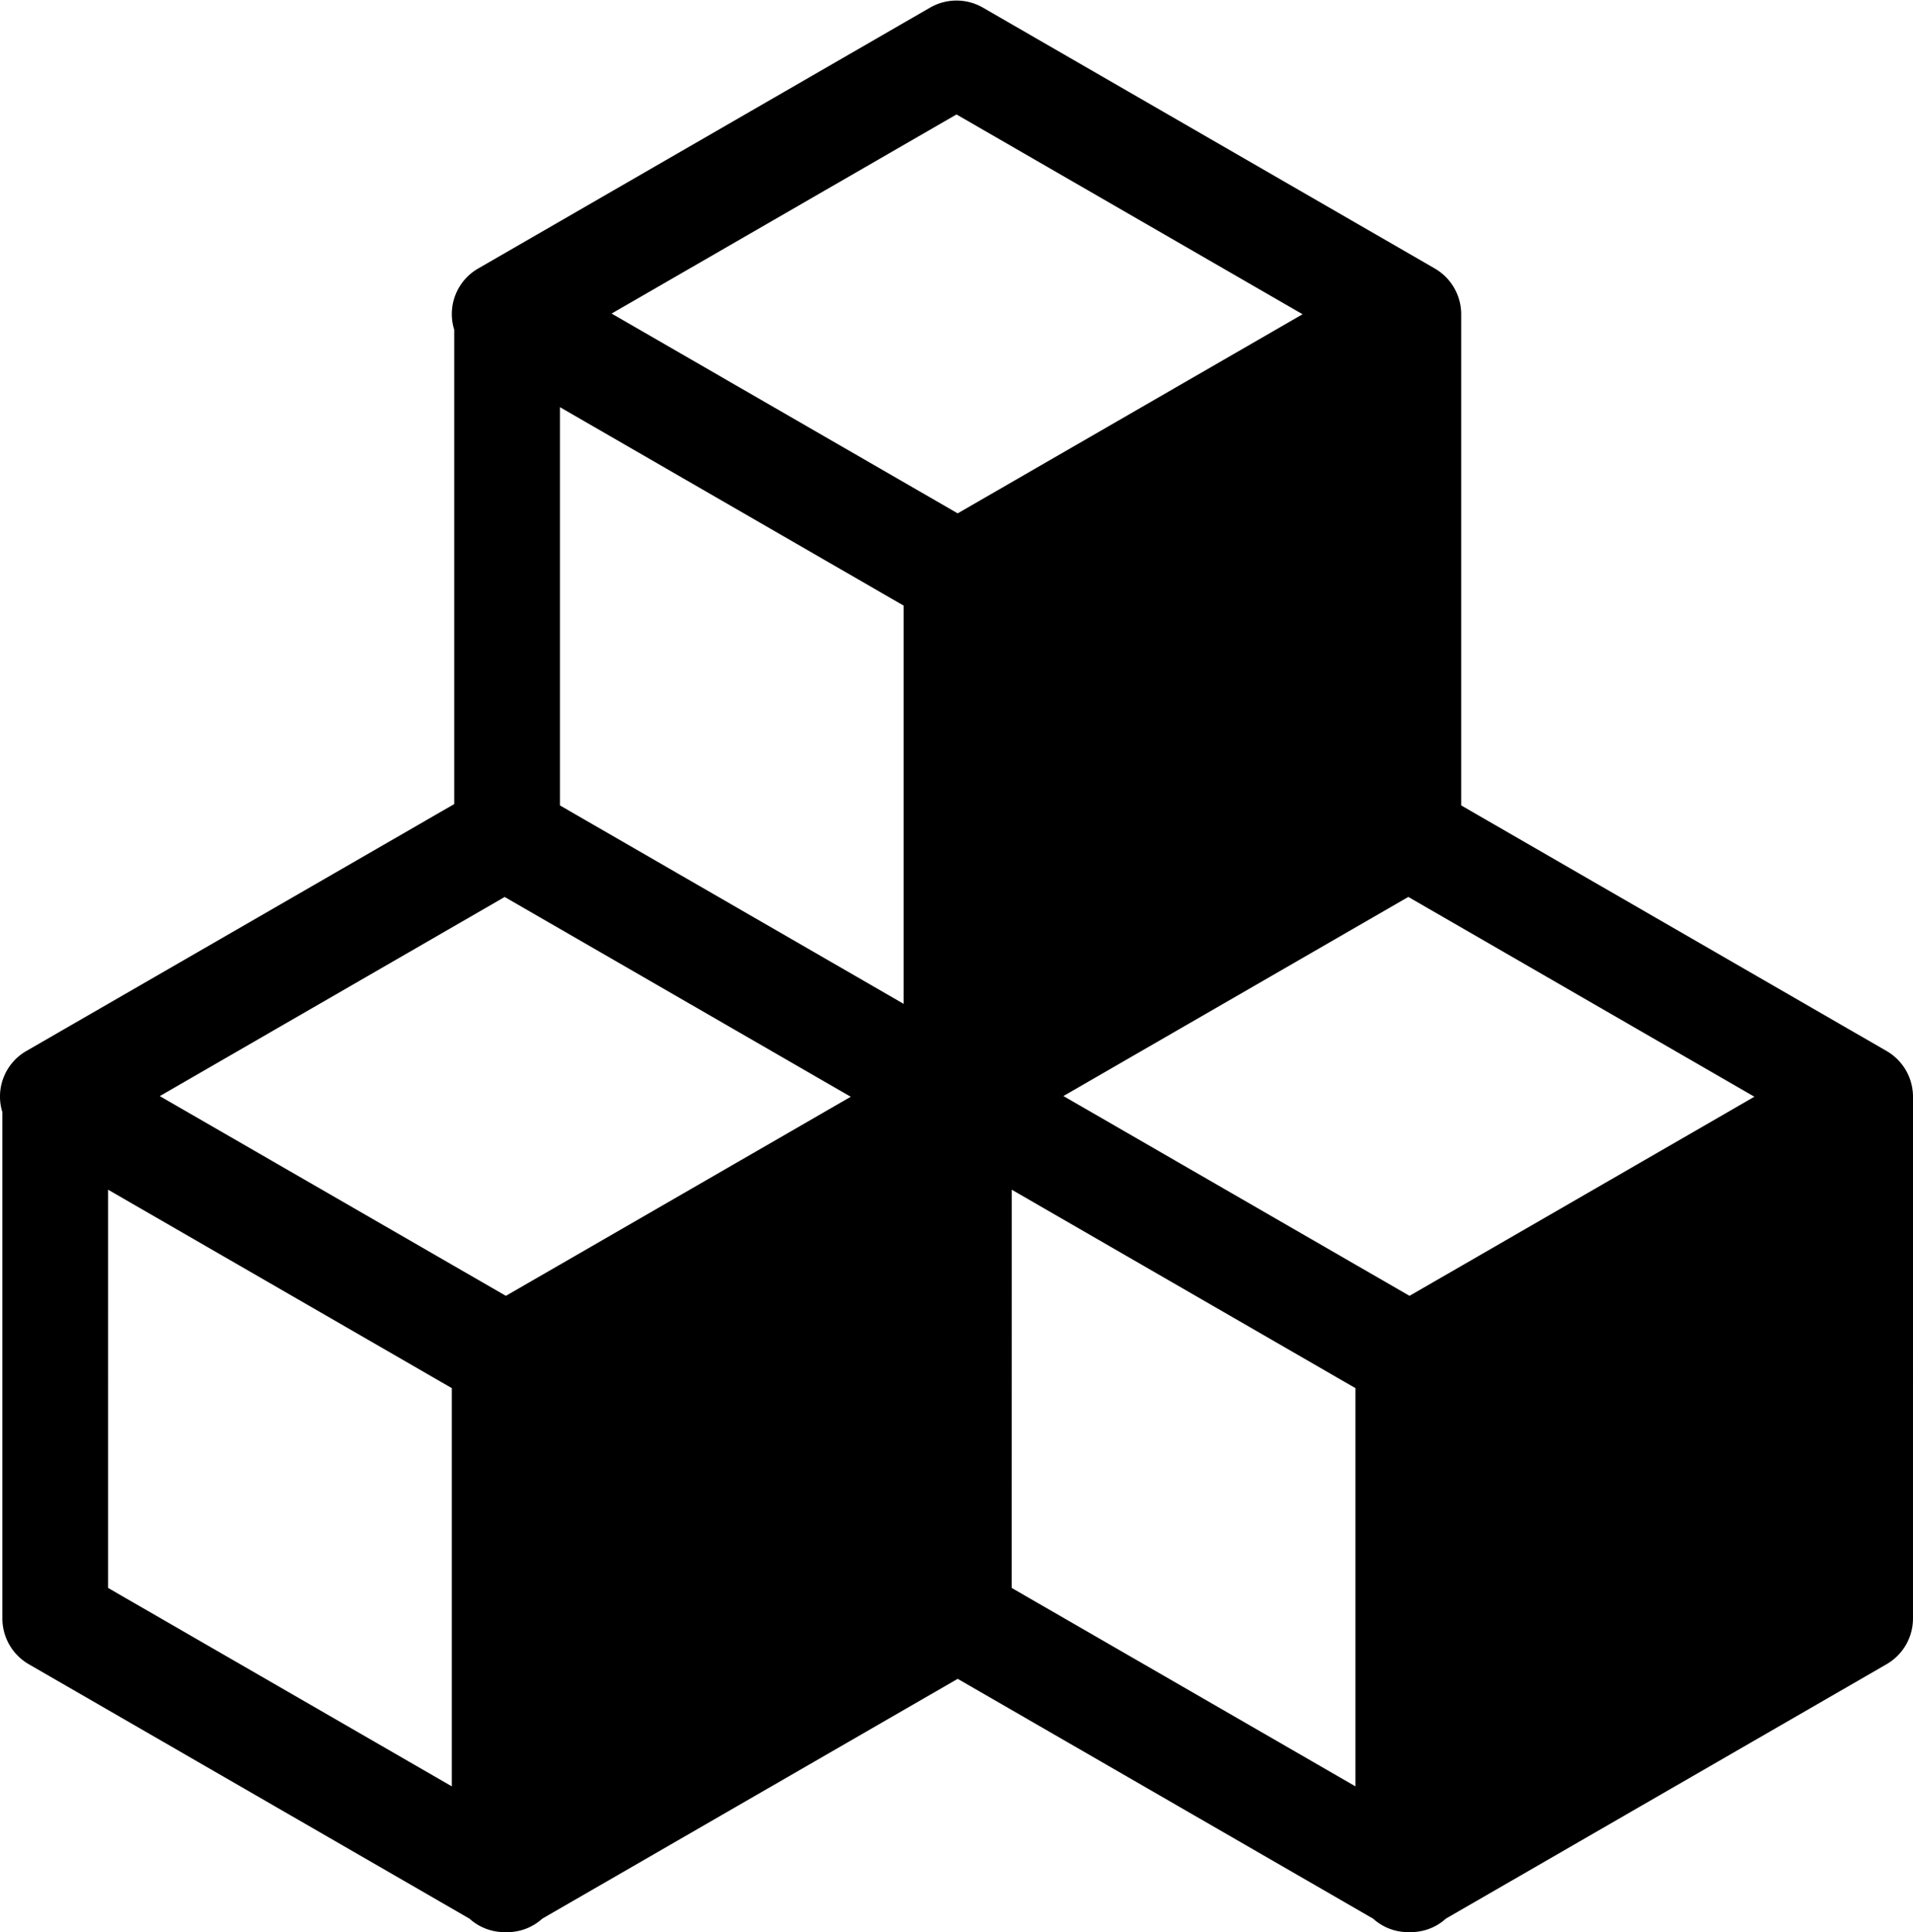
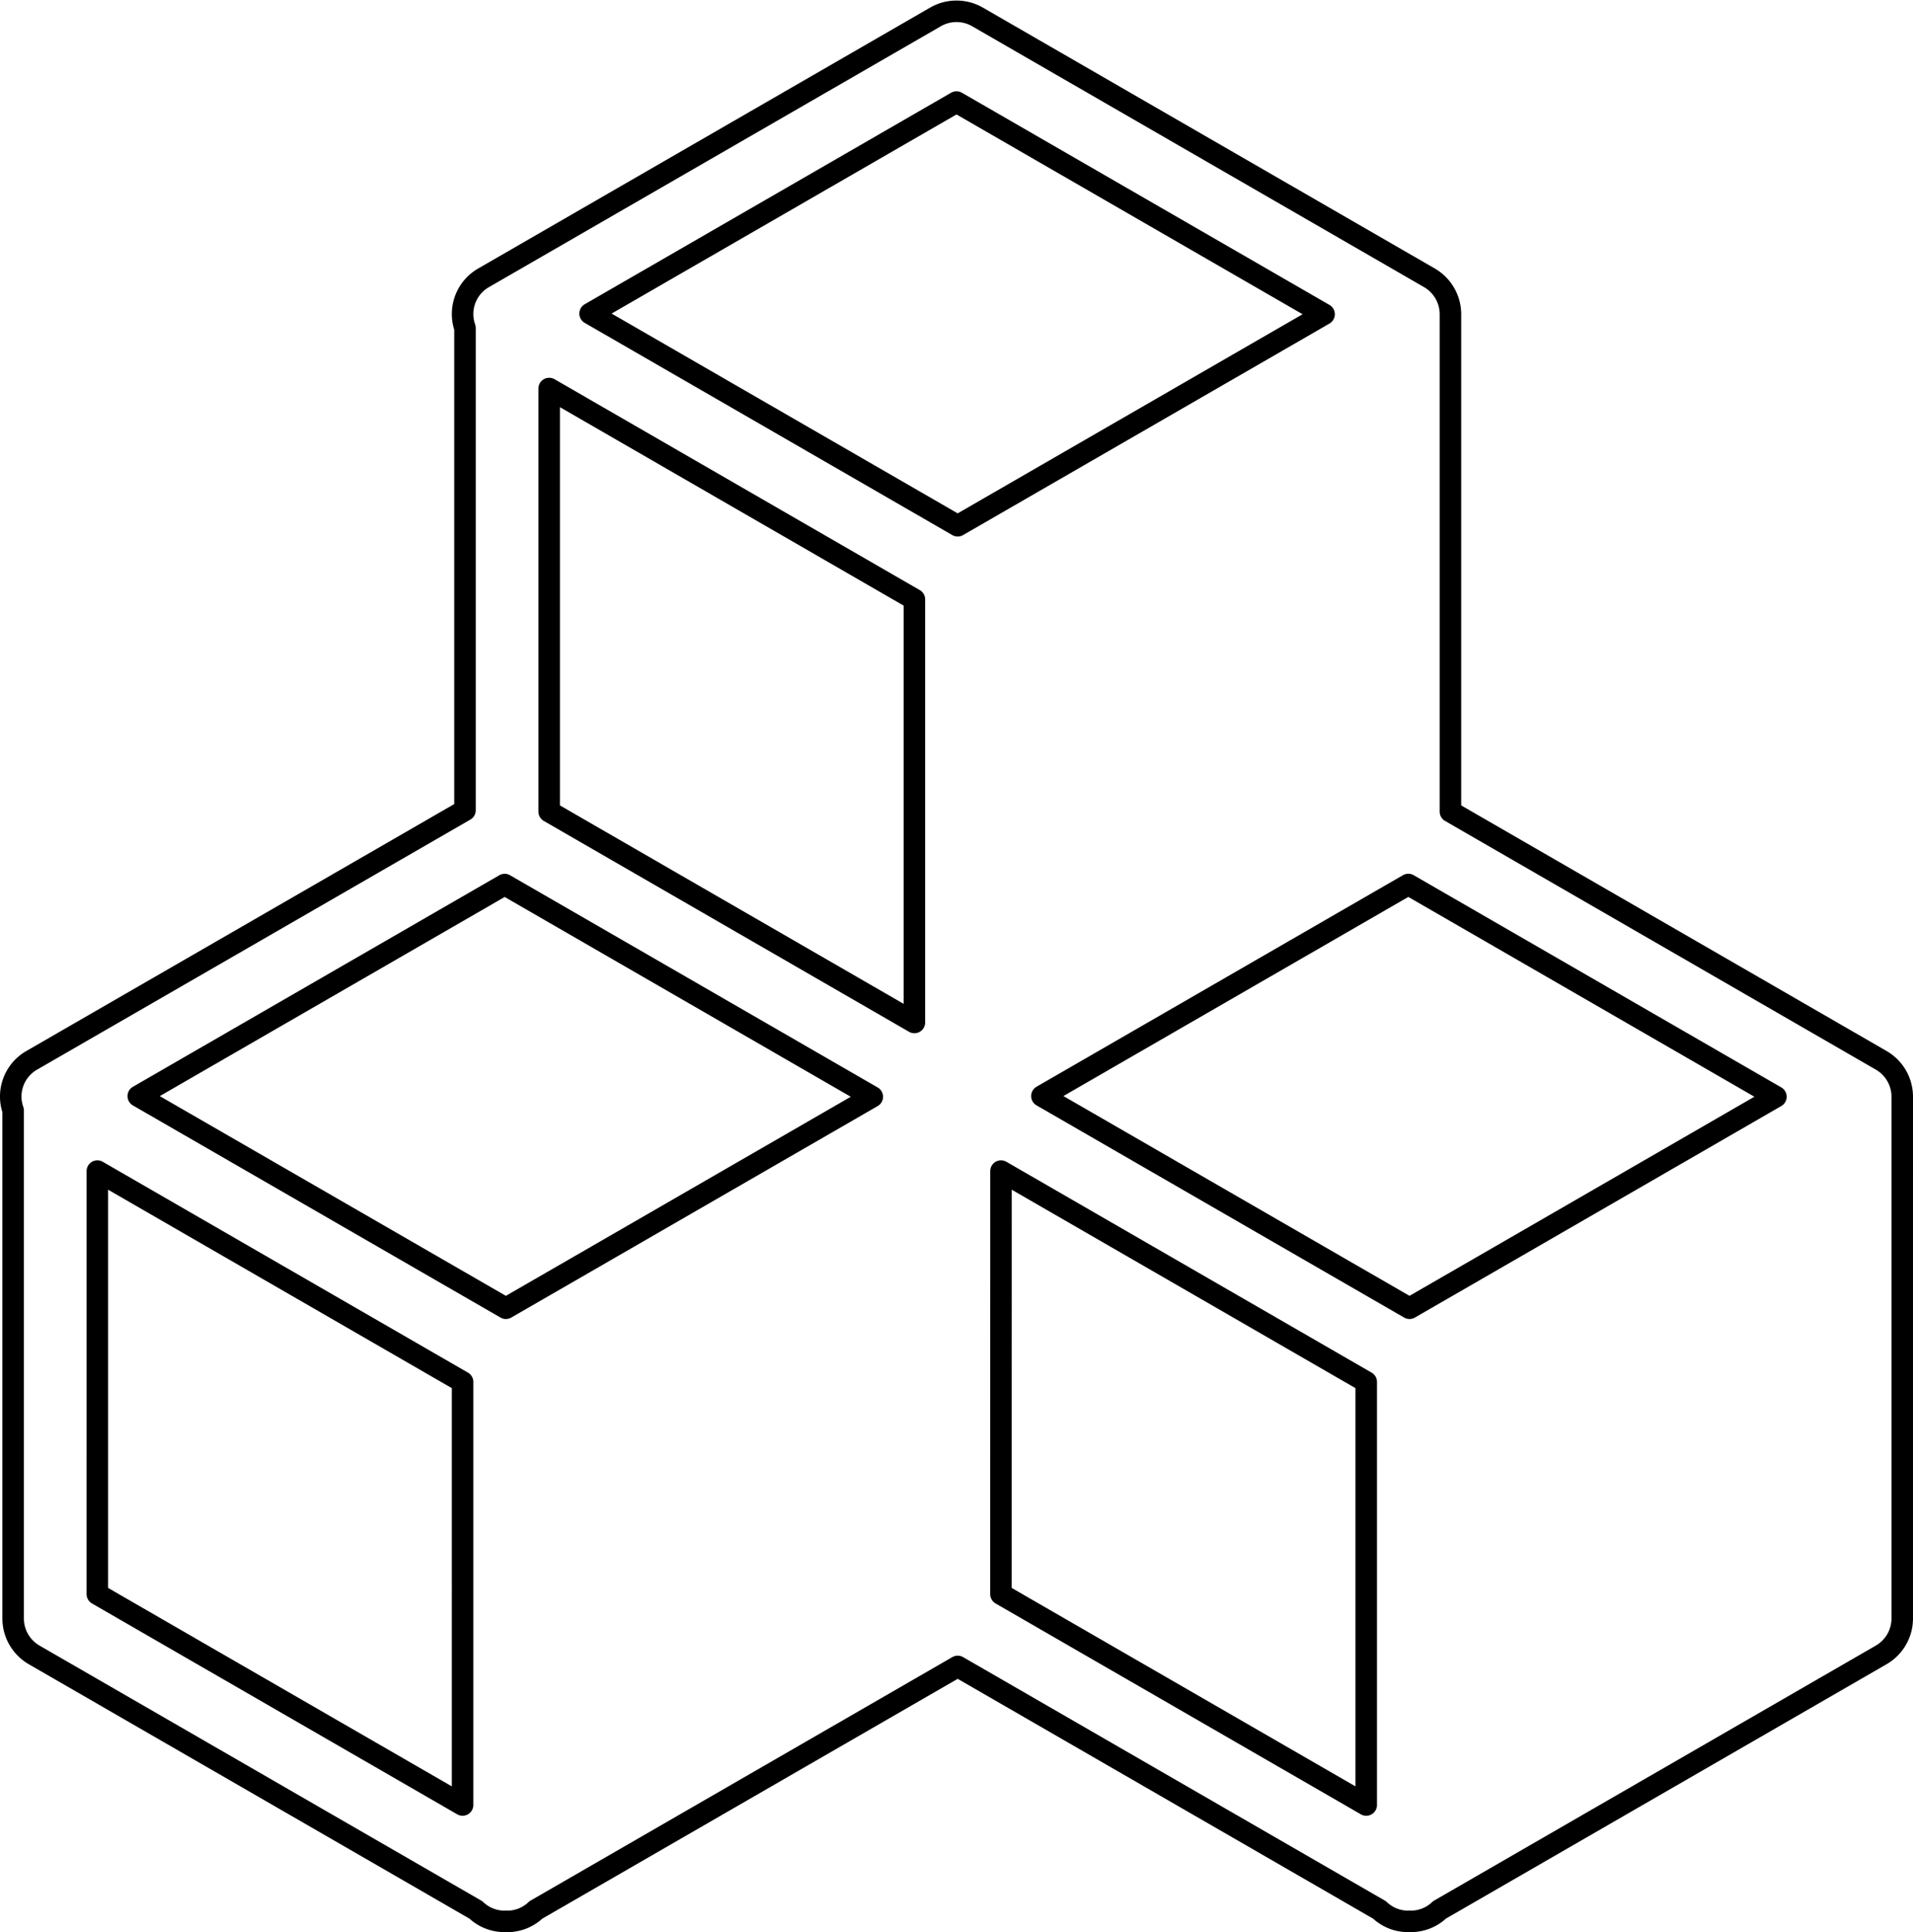
<svg xmlns="http://www.w3.org/2000/svg" width="266.822" height="269.513" viewBox="0 0 266.822 269.513">
  <g id="Group_5" data-name="Group 5" transform="translate(-6549.589 -4974.205)">
-     <path id="Path_51" data-name="Path 51" d="M331.911,218.192a5.87,5.87,0,0,0-2.937-5.087l-60.081-34.688V109.04a5.874,5.874,0,0,0-2.937-5.087L202.937,67.569a5.869,5.869,0,0,0-5.873,0l-63.02,36.384a5.824,5.824,0,0,0-2.6,7v67.277L71.026,213.1a5.823,5.823,0,0,0-2.605,7V290.96a5.871,5.871,0,0,0,2.937,5.087l61.605,35.568a5.927,5.927,0,0,0,1.082.816,5.867,5.867,0,0,0,2.936.787c.056,0,.112-.009.167-.011s.111.011.166.011a5.777,5.777,0,0,0,4.02-1.6l58.833-33.968L259,331.616a5.778,5.778,0,0,0,4.017,1.6c.056,0,.112-.009.167-.011s.109.011.165.011a5.862,5.862,0,0,0,2.936-.787,5.779,5.779,0,0,0,1.082-.815l61.606-35.569a5.871,5.871,0,0,0,2.937-5.087ZM194.127,148.815v59.012l-50.941-29.41V119.4ZM136.98,188.59l51.273,29.6-38.454,22.2-12.652,7.3L85.875,218.1Zm138.856,51.8-12.651,7.3-51.271-29.6,26.647-15.385,24.457-14.121,51.272,29.6ZM200,79.438l51.272,29.6-51.106,29.506-51.271-29.6ZM80.168,228.557l50.94,29.41V316.98L80.167,287.569Zm126.038,0,50.94,29.41V316.98L206.2,287.569Z" transform="translate(6483 4909)" />
    <path id="Path_52" data-name="Path 52" d="M331.911,218.192a5.87,5.87,0,0,0-2.937-5.087l-60.081-34.688V109.04a5.874,5.874,0,0,0-2.937-5.087L202.937,67.569a5.869,5.869,0,0,0-5.873,0l-63.02,36.384a5.824,5.824,0,0,0-2.6,7v67.277L71.026,213.1a5.823,5.823,0,0,0-2.605,7V290.96a5.871,5.871,0,0,0,2.937,5.087l61.605,35.568a5.927,5.927,0,0,0,1.082.816,5.867,5.867,0,0,0,2.936.787c.056,0,.112-.009.167-.011s.111.011.166.011a5.777,5.777,0,0,0,4.02-1.6l58.833-33.968L259,331.616a5.778,5.778,0,0,0,4.017,1.6c.056,0,.112-.009.167-.011s.109.011.165.011a5.862,5.862,0,0,0,2.936-.787,5.779,5.779,0,0,0,1.082-.815l61.606-35.569a5.871,5.871,0,0,0,2.937-5.087ZM194.127,148.815v59.012l-50.941-29.41V119.4ZM136.98,188.59l51.273,29.6-38.454,22.2-12.652,7.3L85.875,218.1Zm138.856,51.8-12.651,7.3-51.271-29.6,26.647-15.385,24.457-14.121,51.272,29.6ZM200,79.438l51.272,29.6-51.106,29.506-51.271-29.6ZM80.168,228.557l50.94,29.41V316.98L80.167,287.569Zm126.038,0,50.94,29.41V316.98L206.2,287.569Z" transform="translate(6483 4909)" fill="none" stroke="#000" stroke-linejoin="round" stroke-width="3" />
  </g>
</svg>